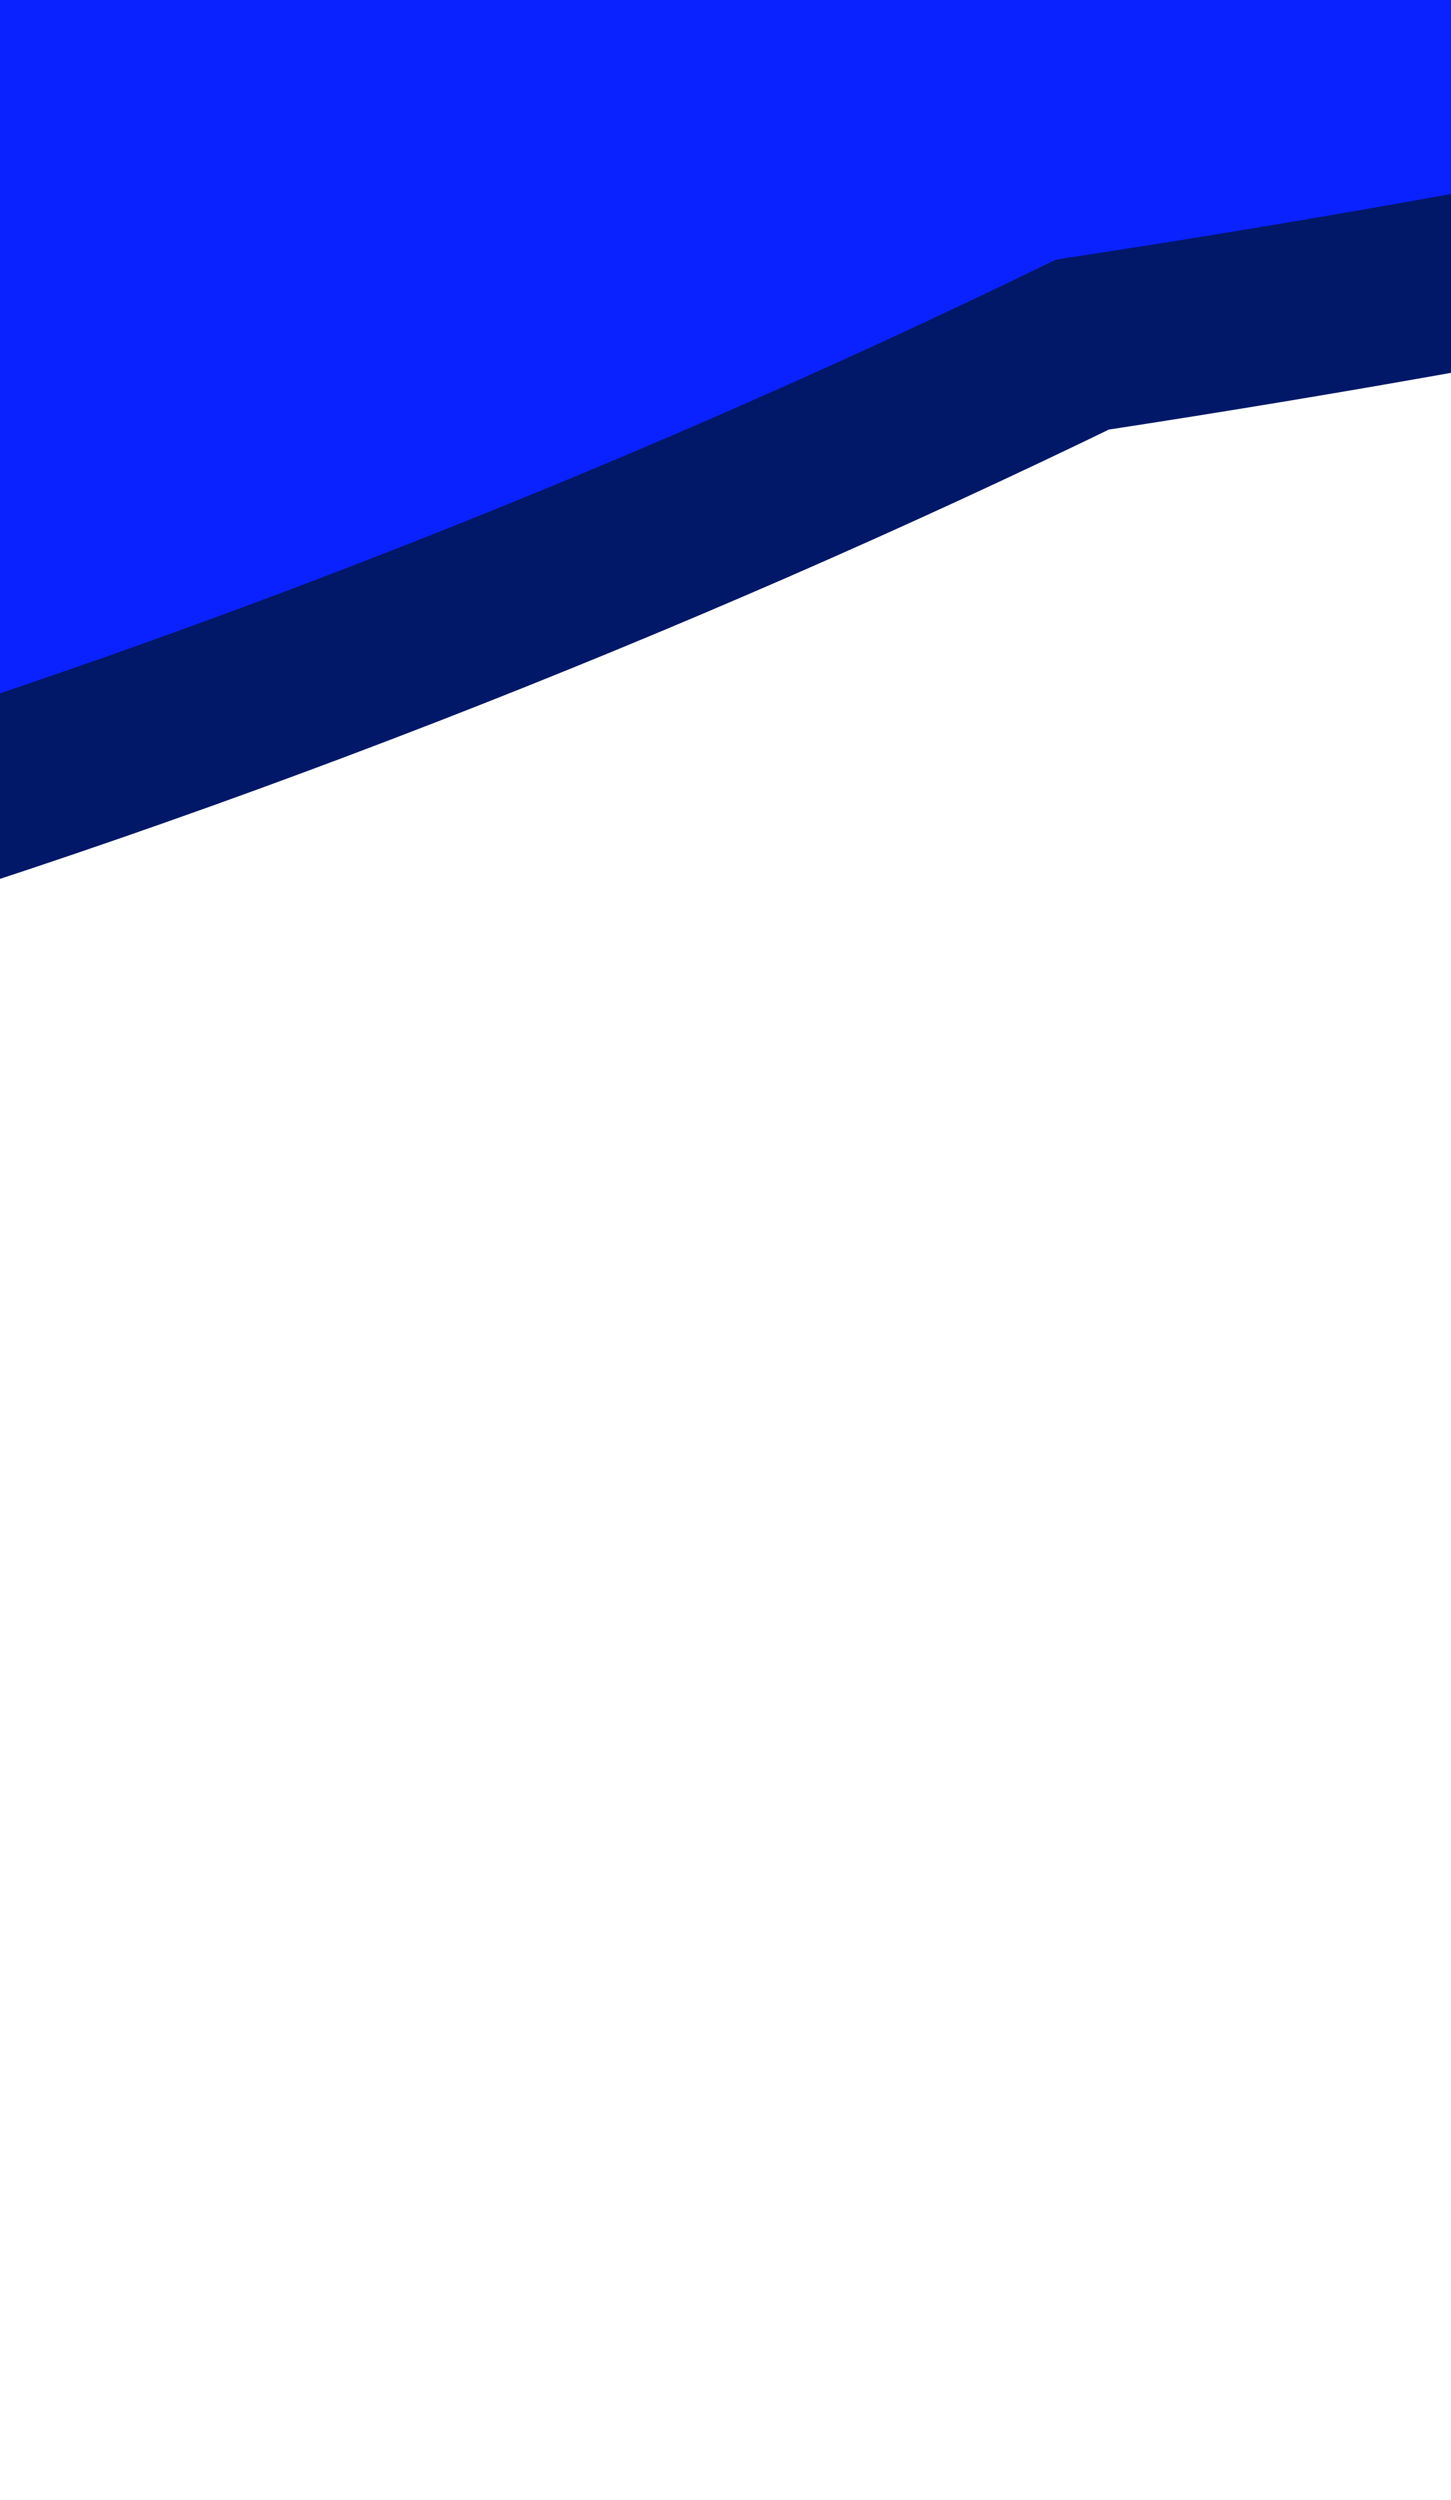
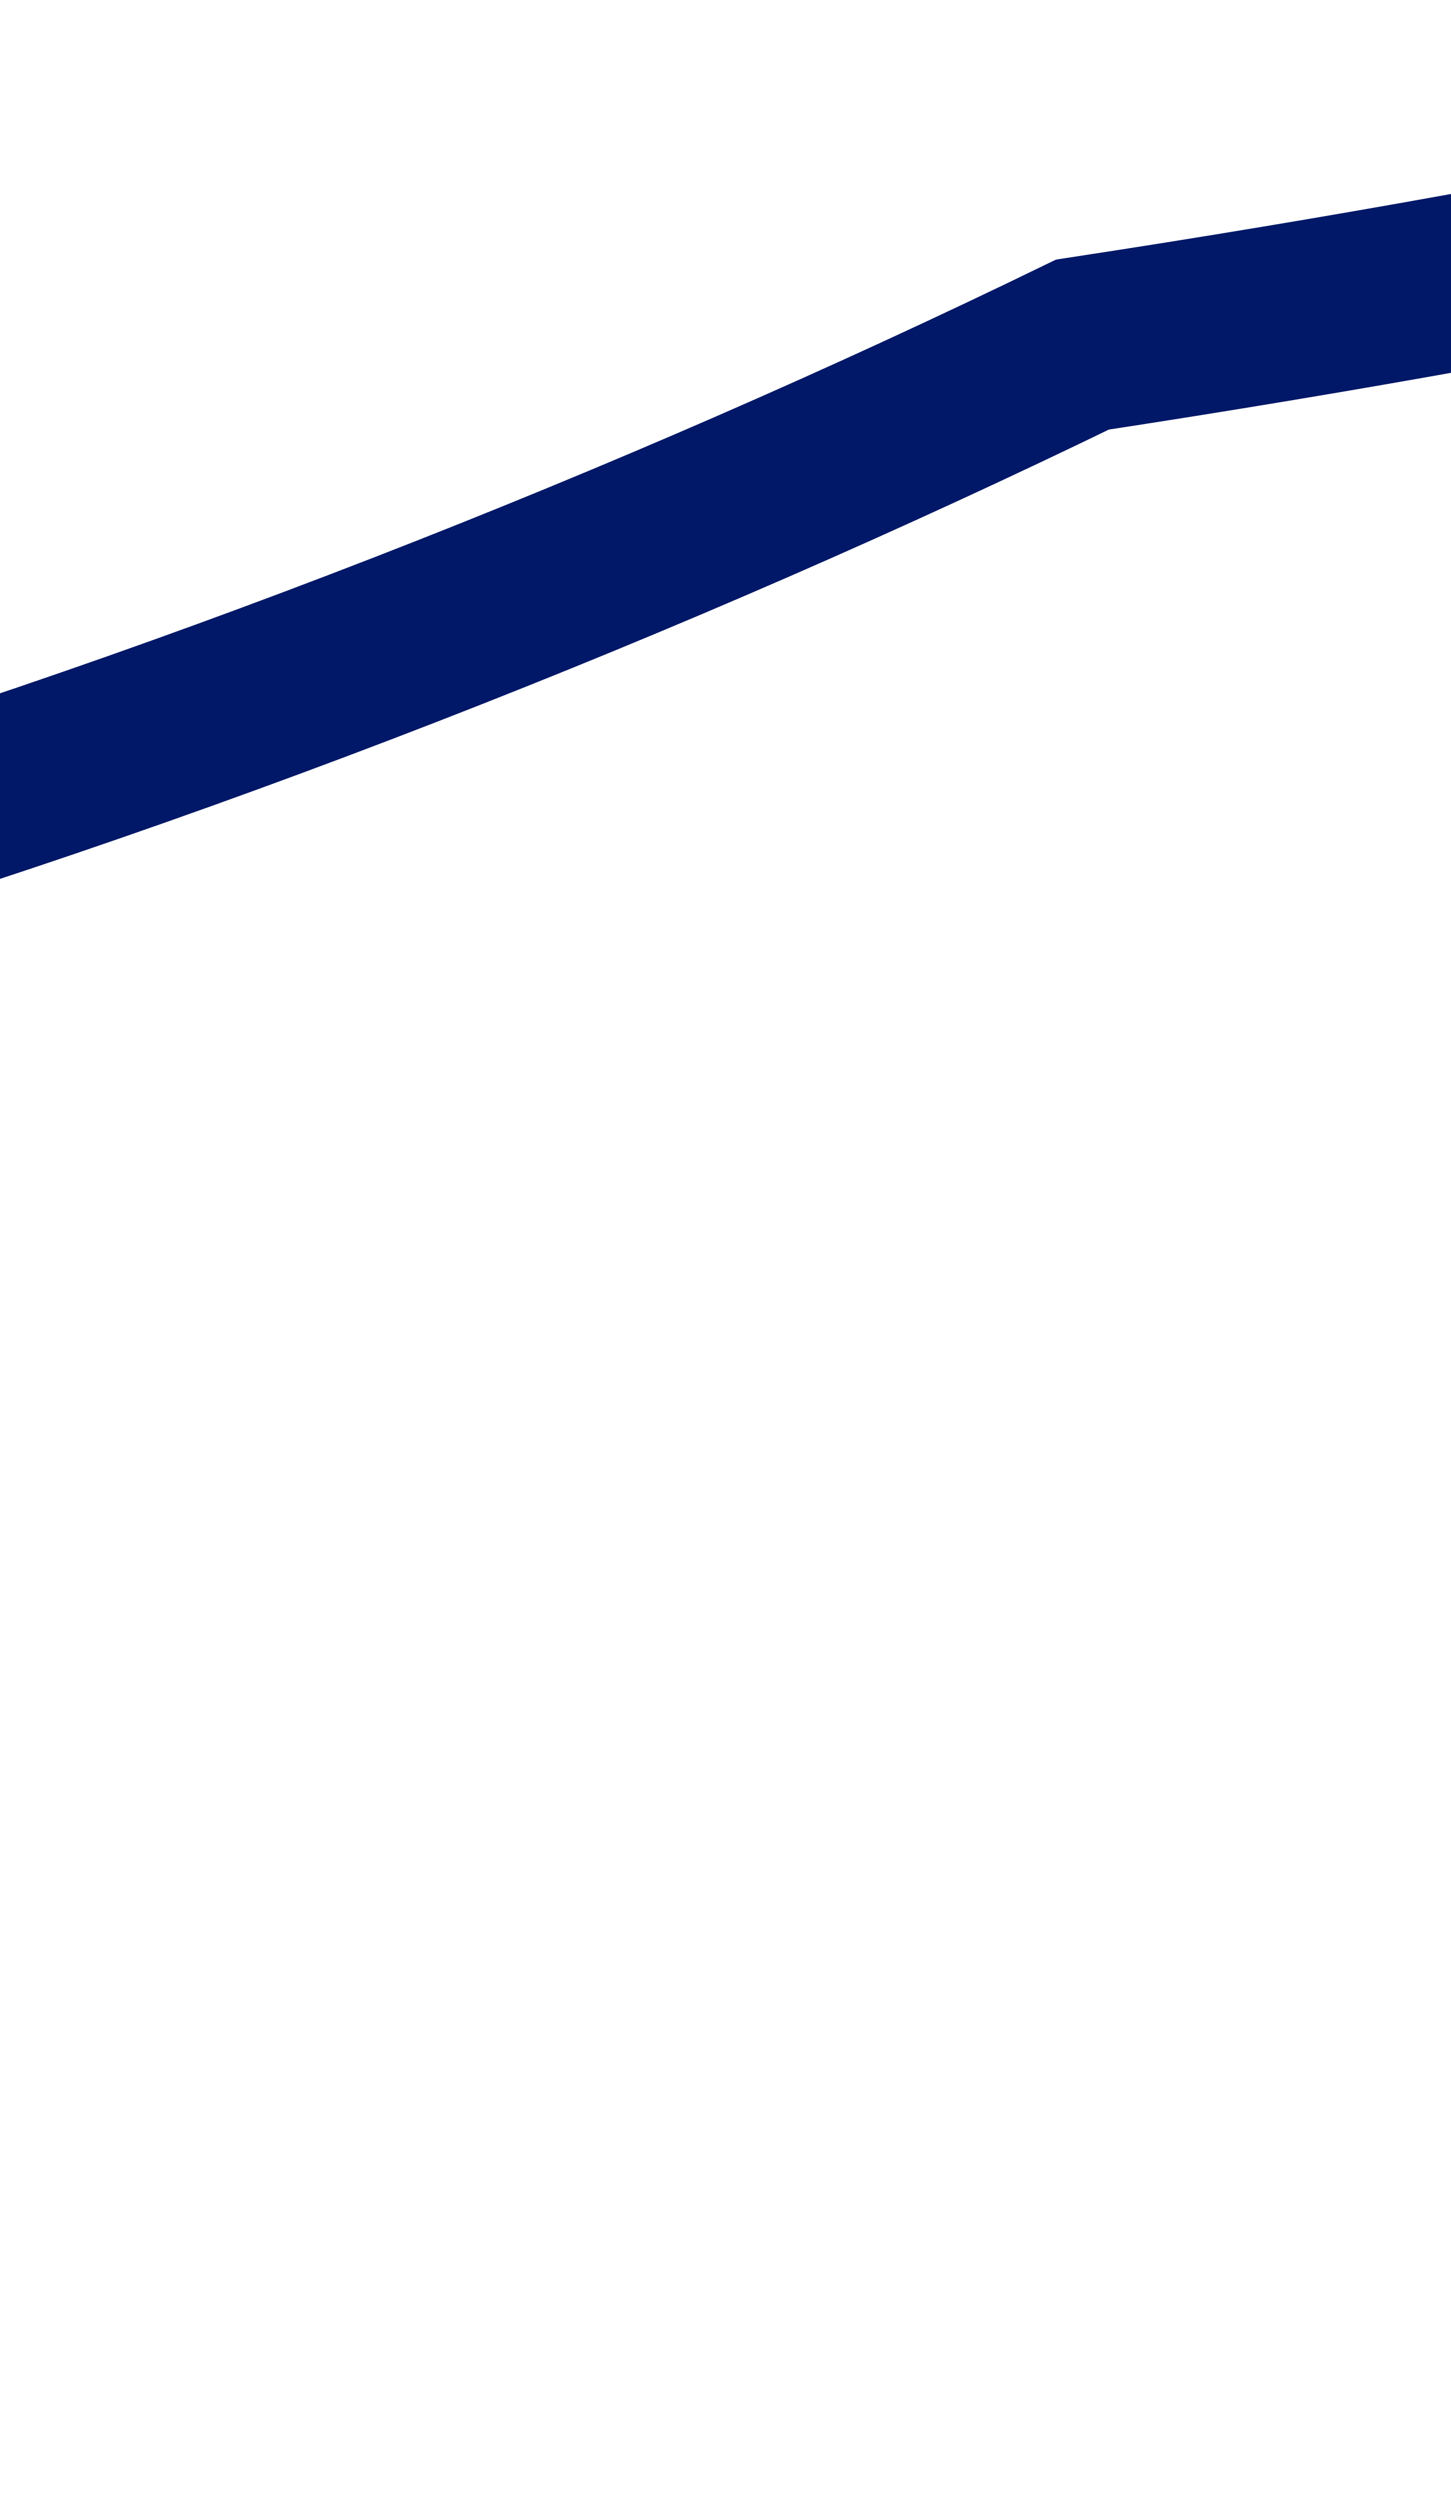
<svg xmlns="http://www.w3.org/2000/svg" width="367" height="632" viewBox="0 0 367 632" fill="none">
  <g filter="url(#filter0_f_74_1847)">
-     <path d="M-559.874 -127.783C-849.355 451.676 -156.883 296.403 273.789 87.107C1341.07 -75.806 1386.51 -547.257 1159.84 -687.686C707.218 -742.492 -270.394 -707.242 -559.874 -127.783Z" fill="#0A22FF" />
    <path d="M-559.874 -127.783C-849.355 451.676 -156.883 296.403 273.789 87.107C1341.07 -75.806 1386.51 -547.257 1159.84 -687.686C707.218 -742.492 -270.394 -707.242 -559.874 -127.783Z" stroke="#011767" stroke-width="44.5" />
  </g>
  <defs>
    <filter id="filter0_f_74_1847" x="-984.568" y="-1062.13" width="2610.73" height="1694" filterUnits="userSpaceOnUse" color-interpolation-filters="sRGB">
      <feFlood flood-opacity="0" result="BackgroundImageFix" />
      <feBlend mode="normal" in="SourceGraphic" in2="BackgroundImageFix" result="shape" />
      <feGaussianBlur stdDeviation="166.875" result="effect1_foregroundBlur_74_1847" />
    </filter>
  </defs>
</svg>